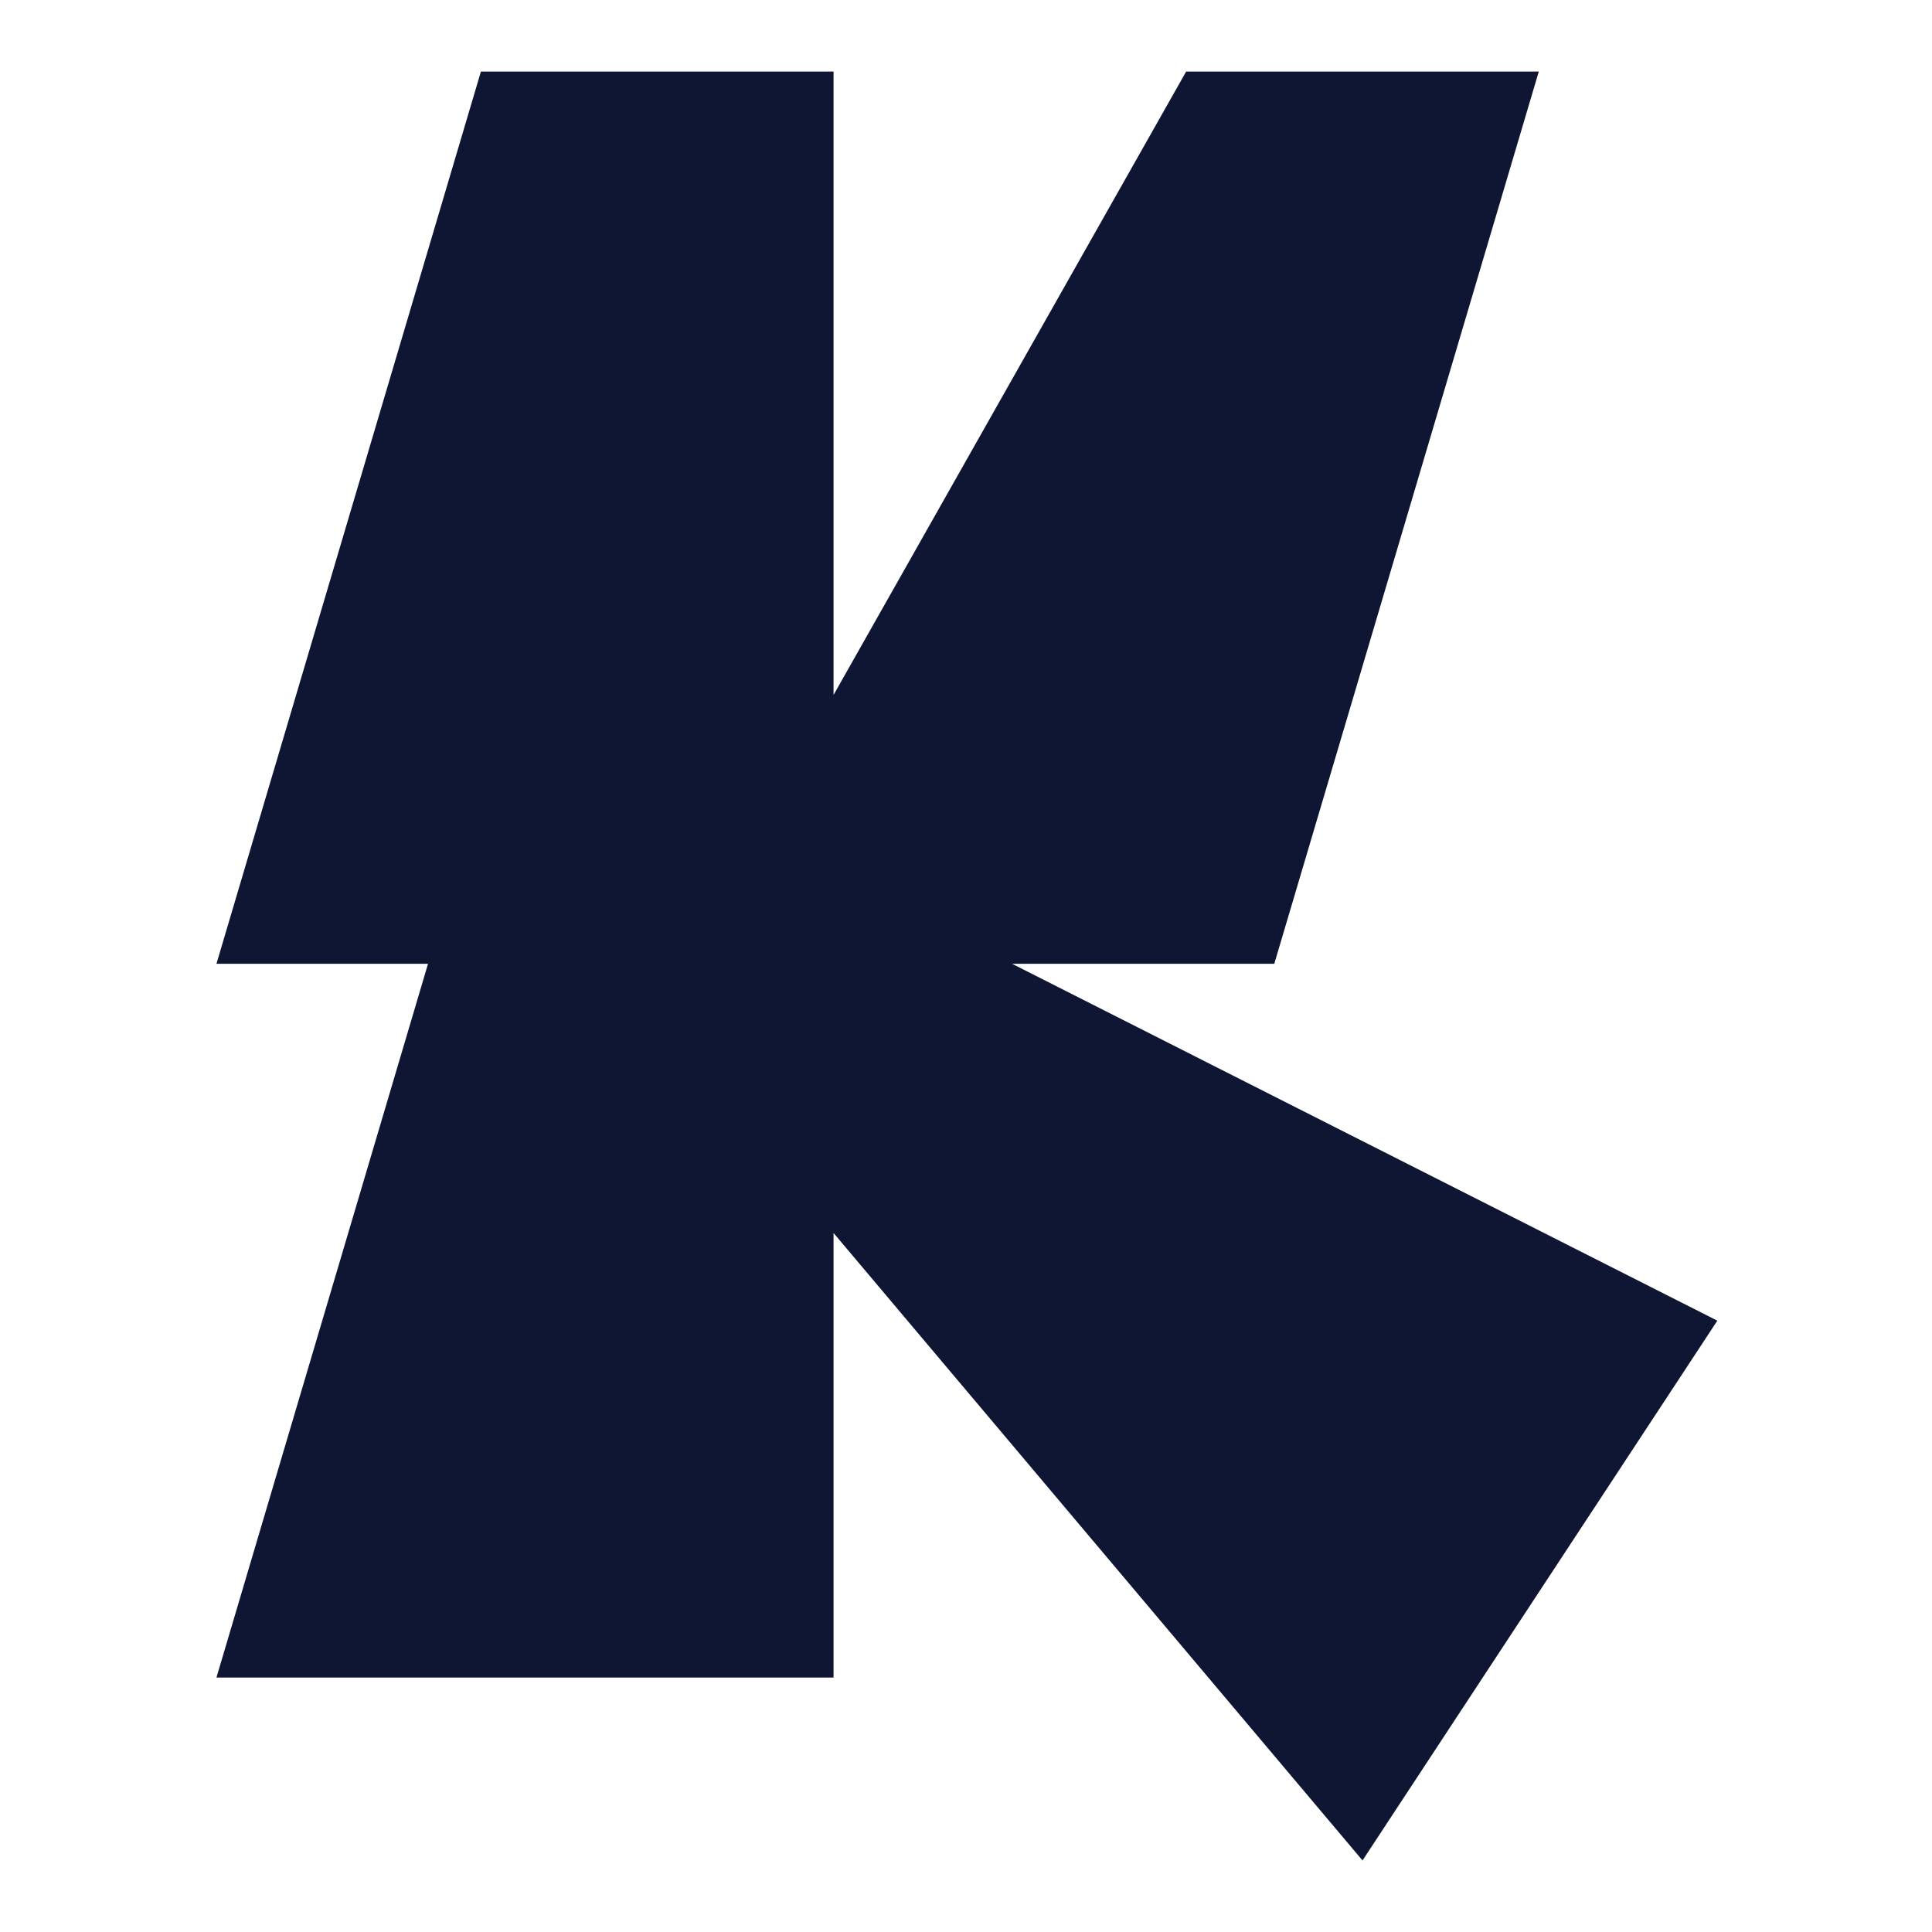
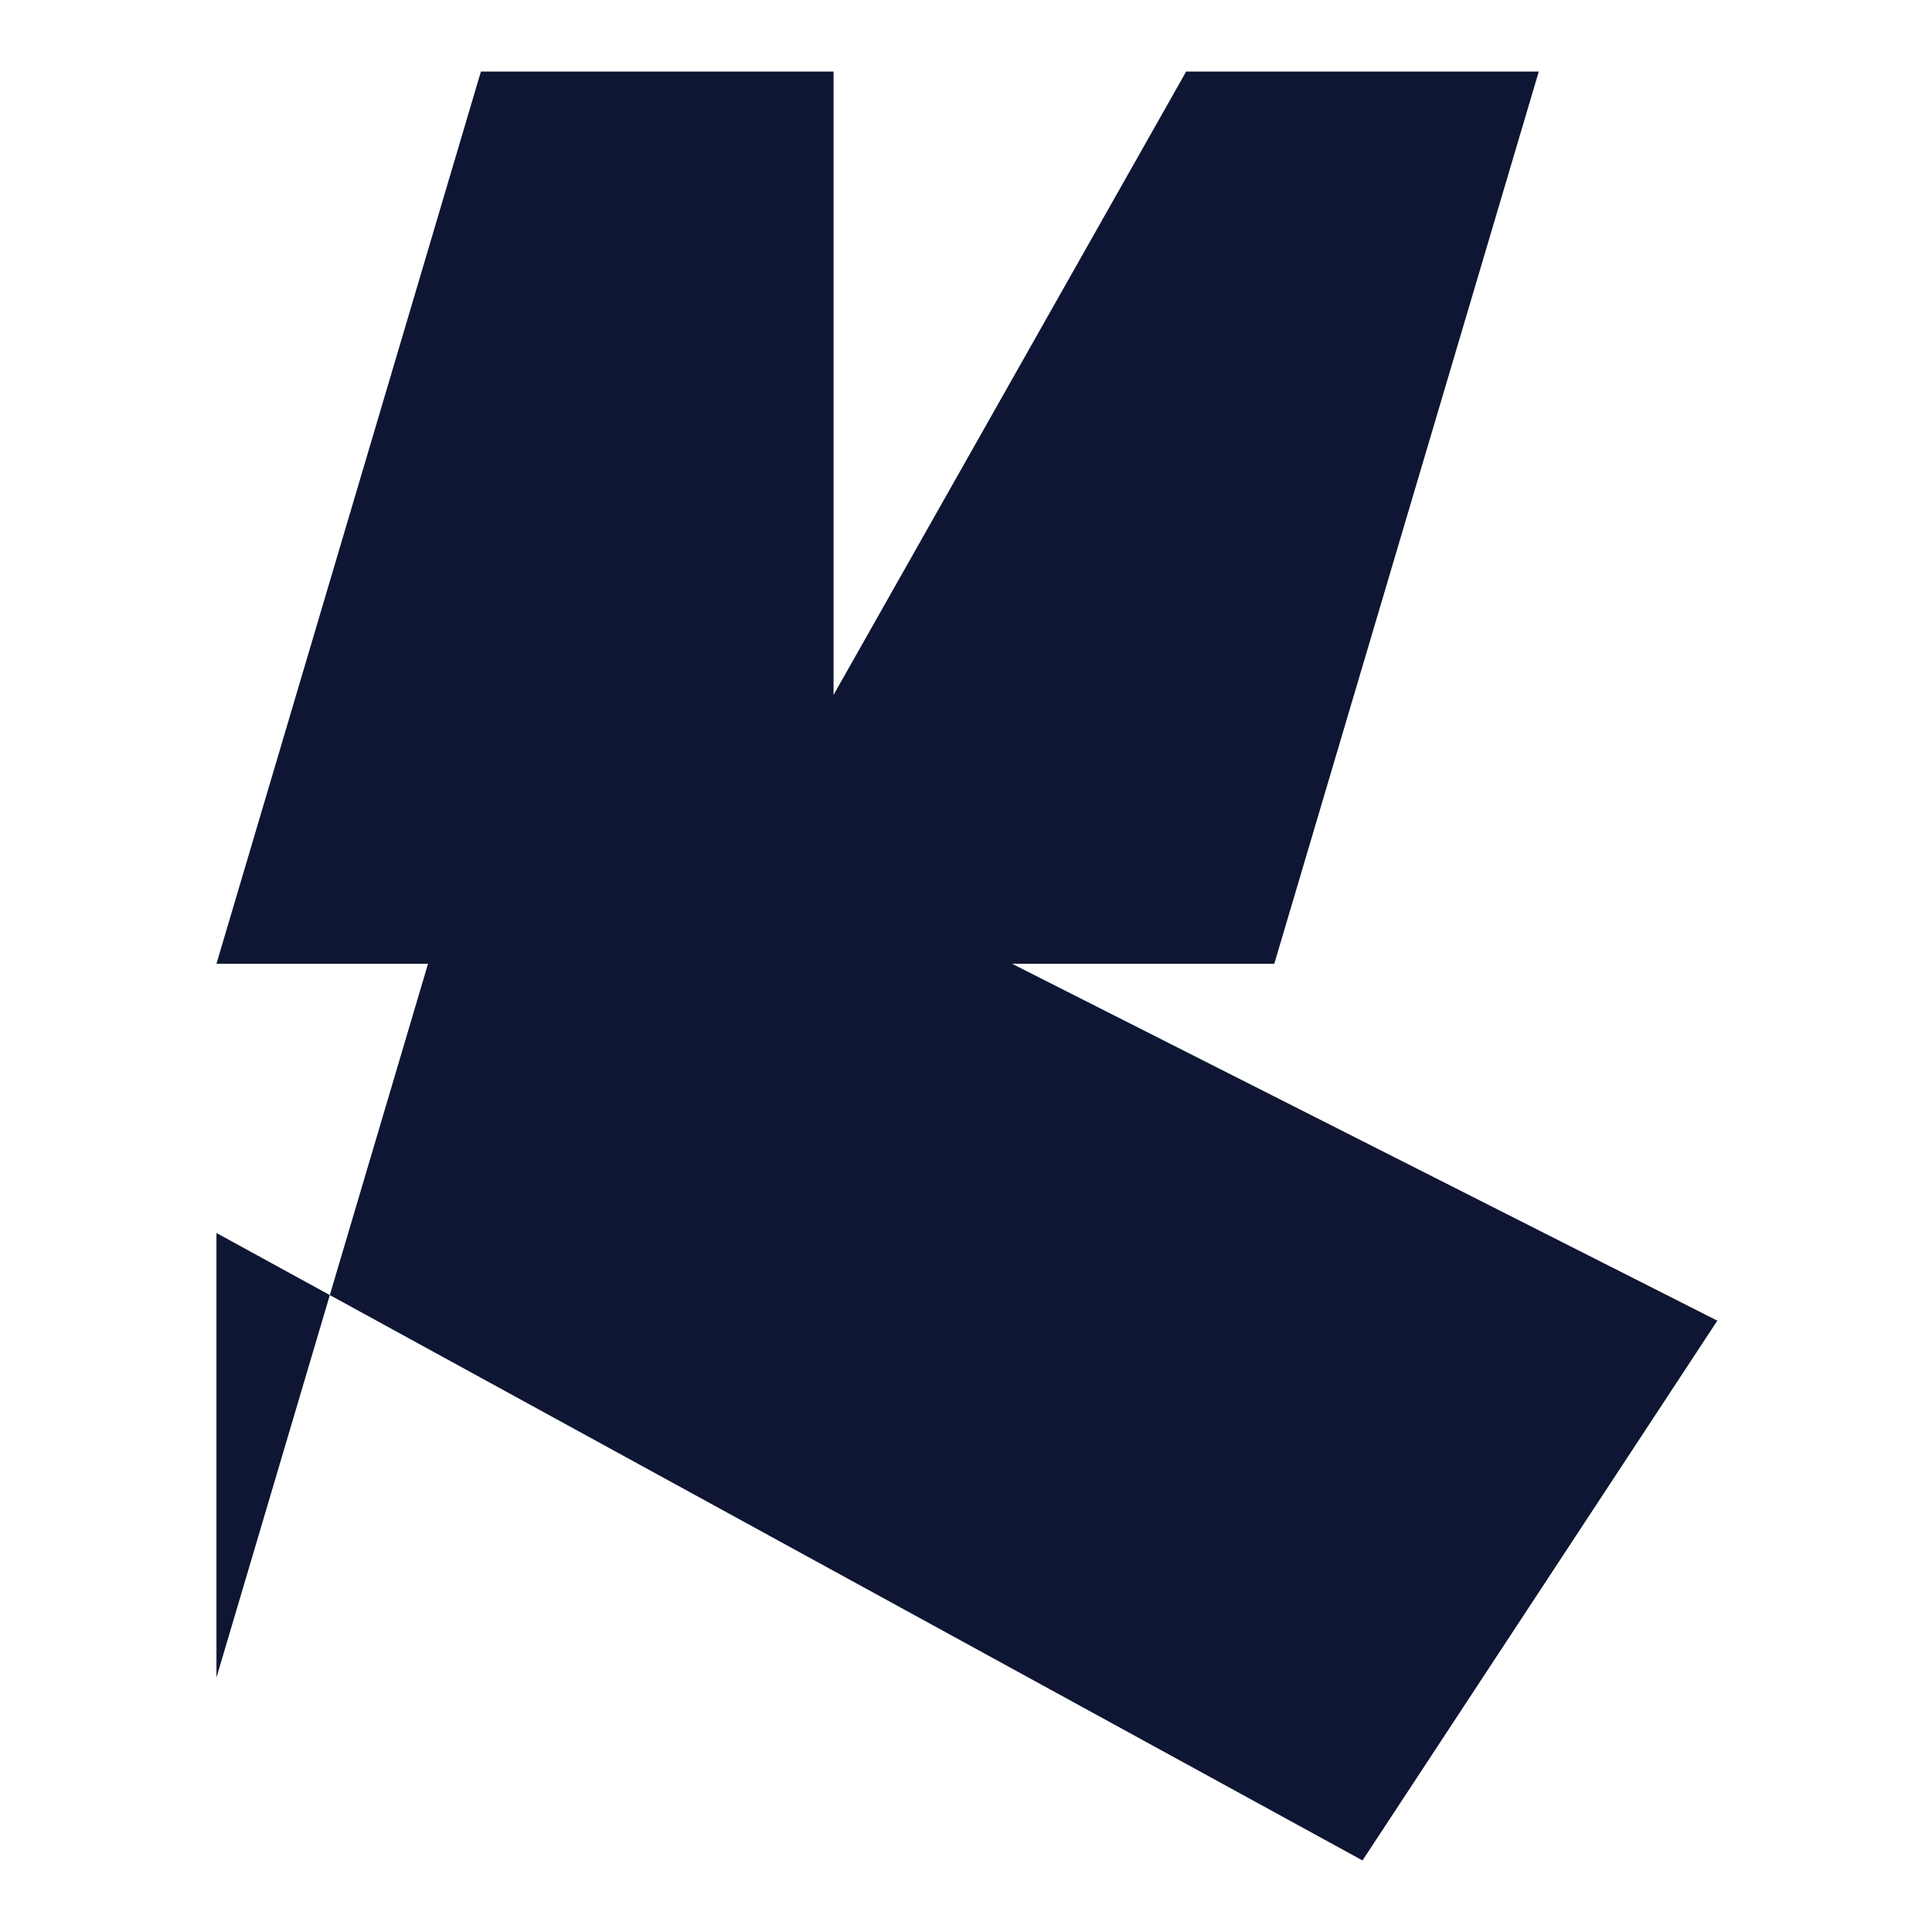
<svg xmlns="http://www.w3.org/2000/svg" width="1080" height="1080" viewBox="0 0 1080 1080" fill="none">
-   <path d="M712.334 538.754L860.19 40H663.064L465.96 388.473V40H268.834L121 538.754H239.267L121 937.743H465.96V689.257L761.649 1040L960 738.26L565.747 538.754H712.334Z" fill="#0E1633" />
+   <path d="M712.334 538.754L860.19 40H663.064L465.96 388.473V40H268.834L121 538.754H239.267L121 937.743V689.257L761.649 1040L960 738.26L565.747 538.754H712.334Z" fill="#0E1633" />
</svg>